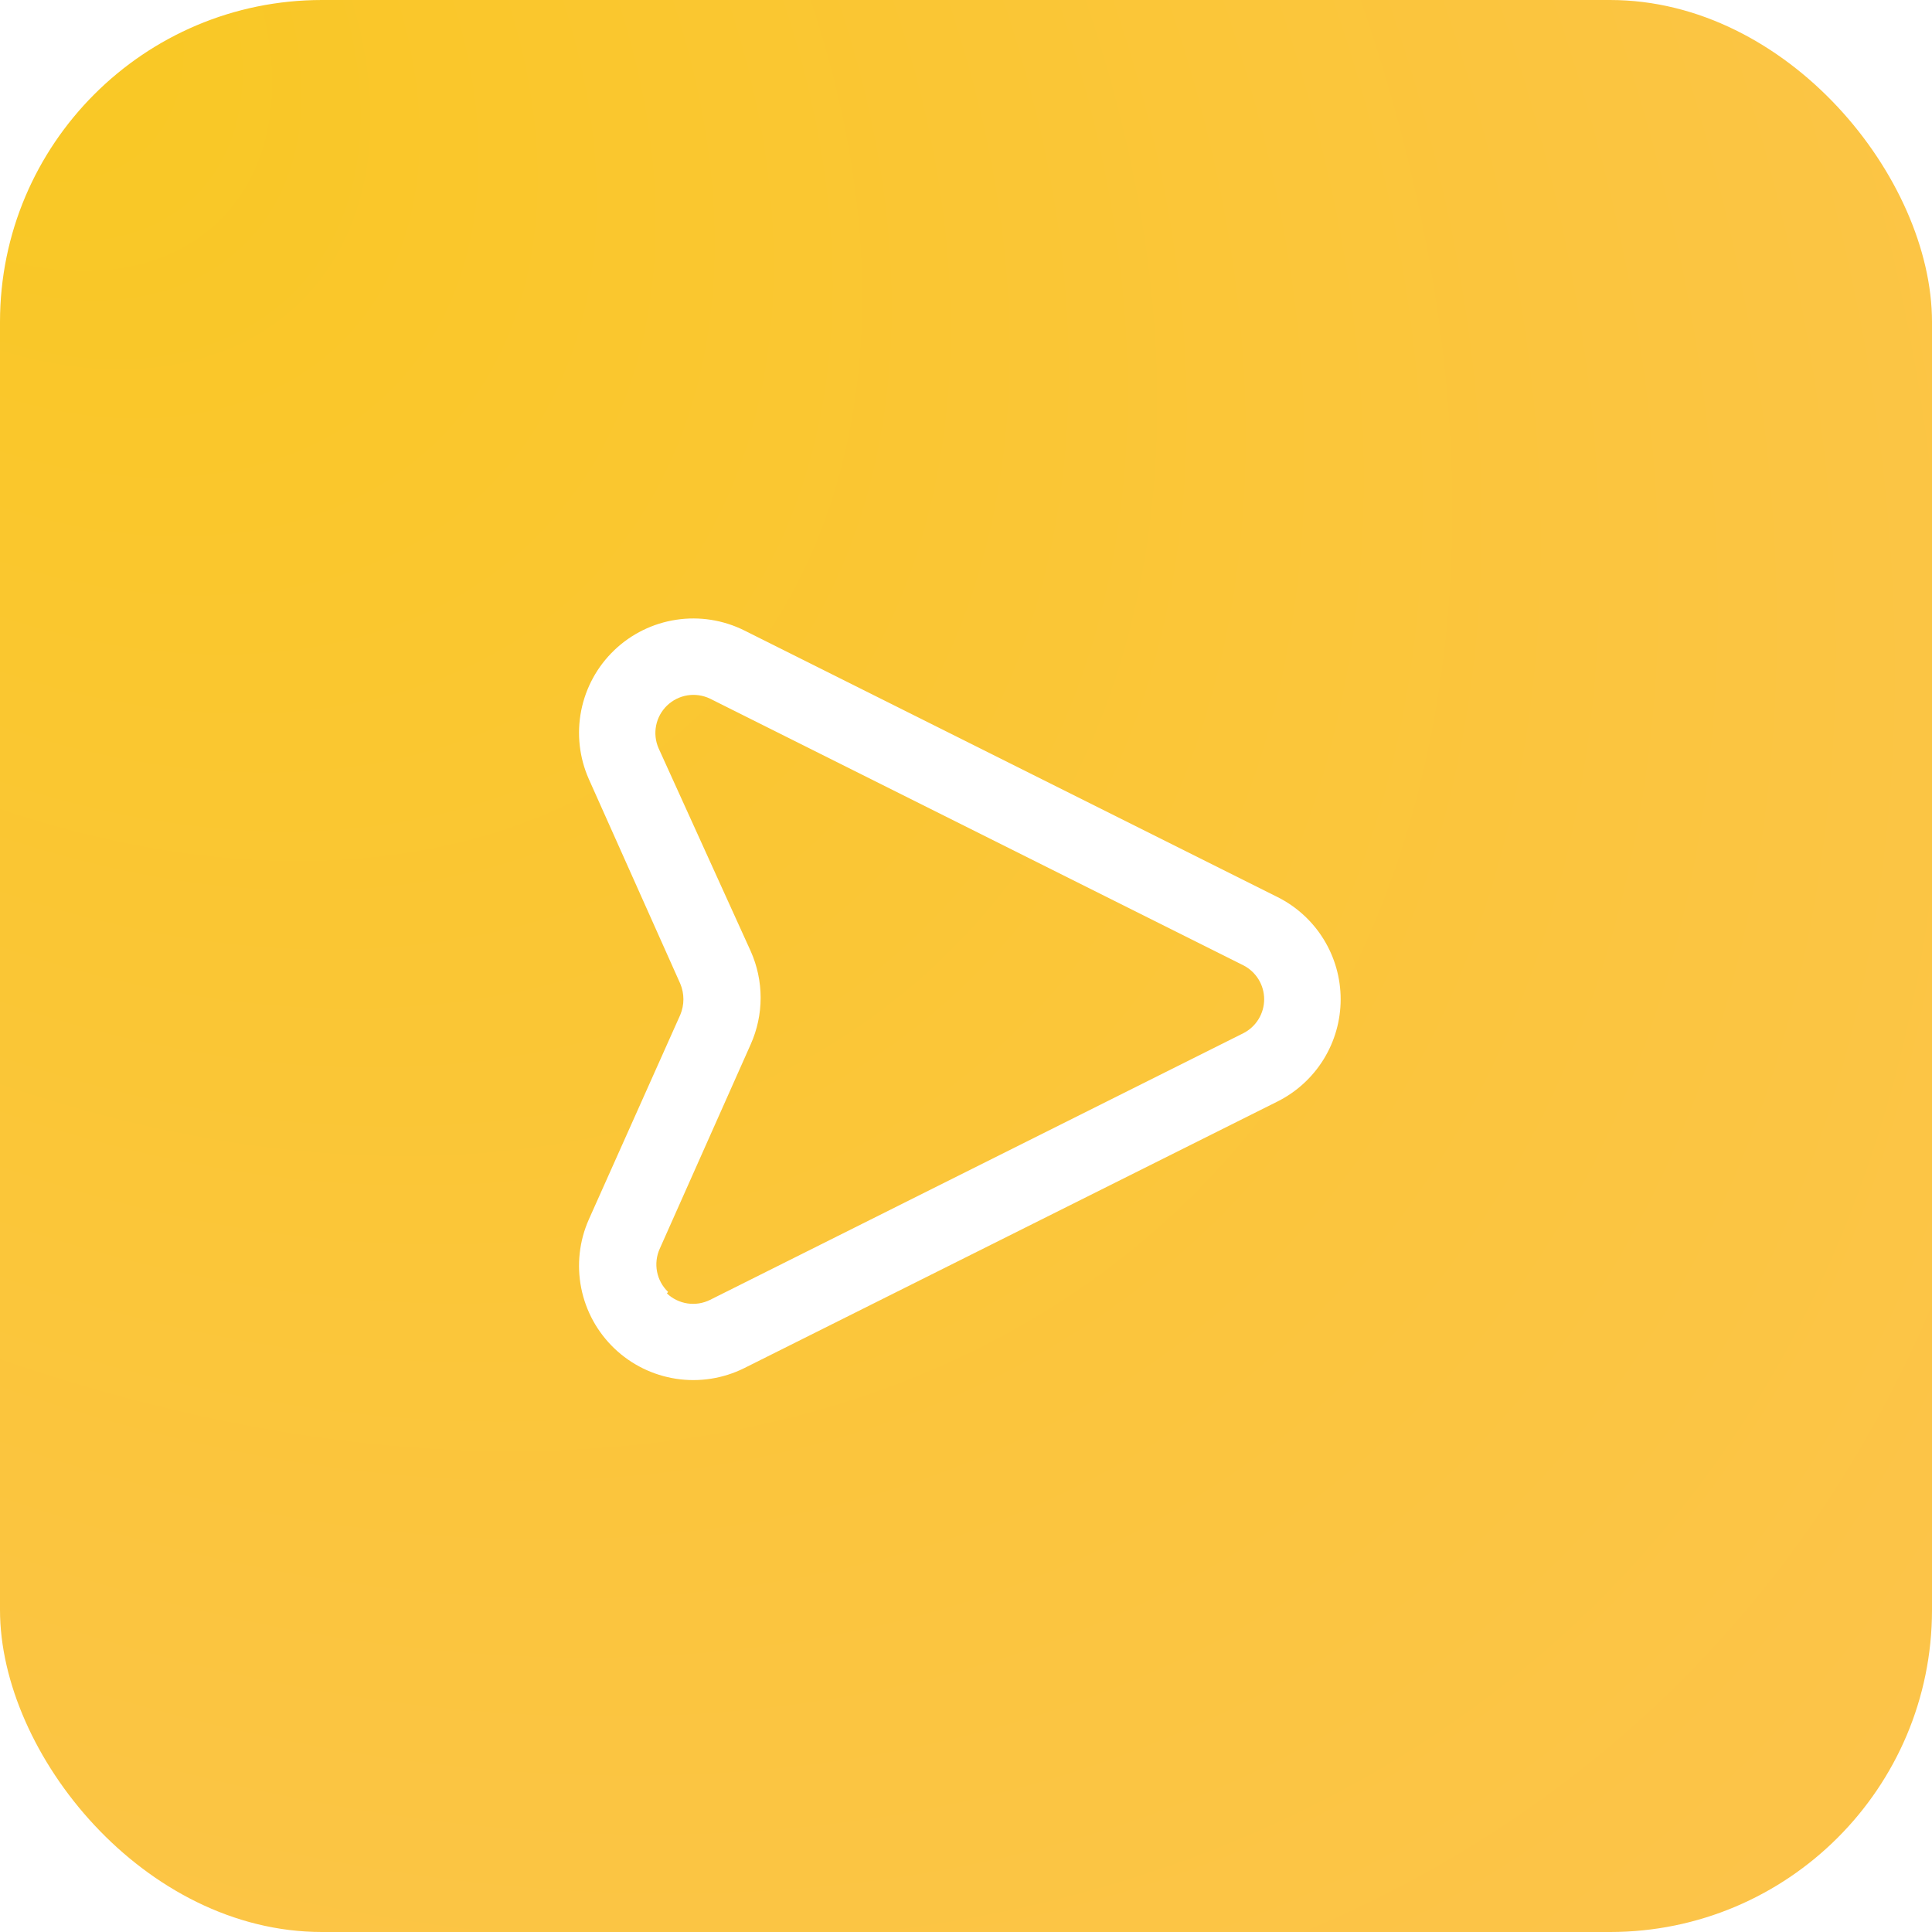
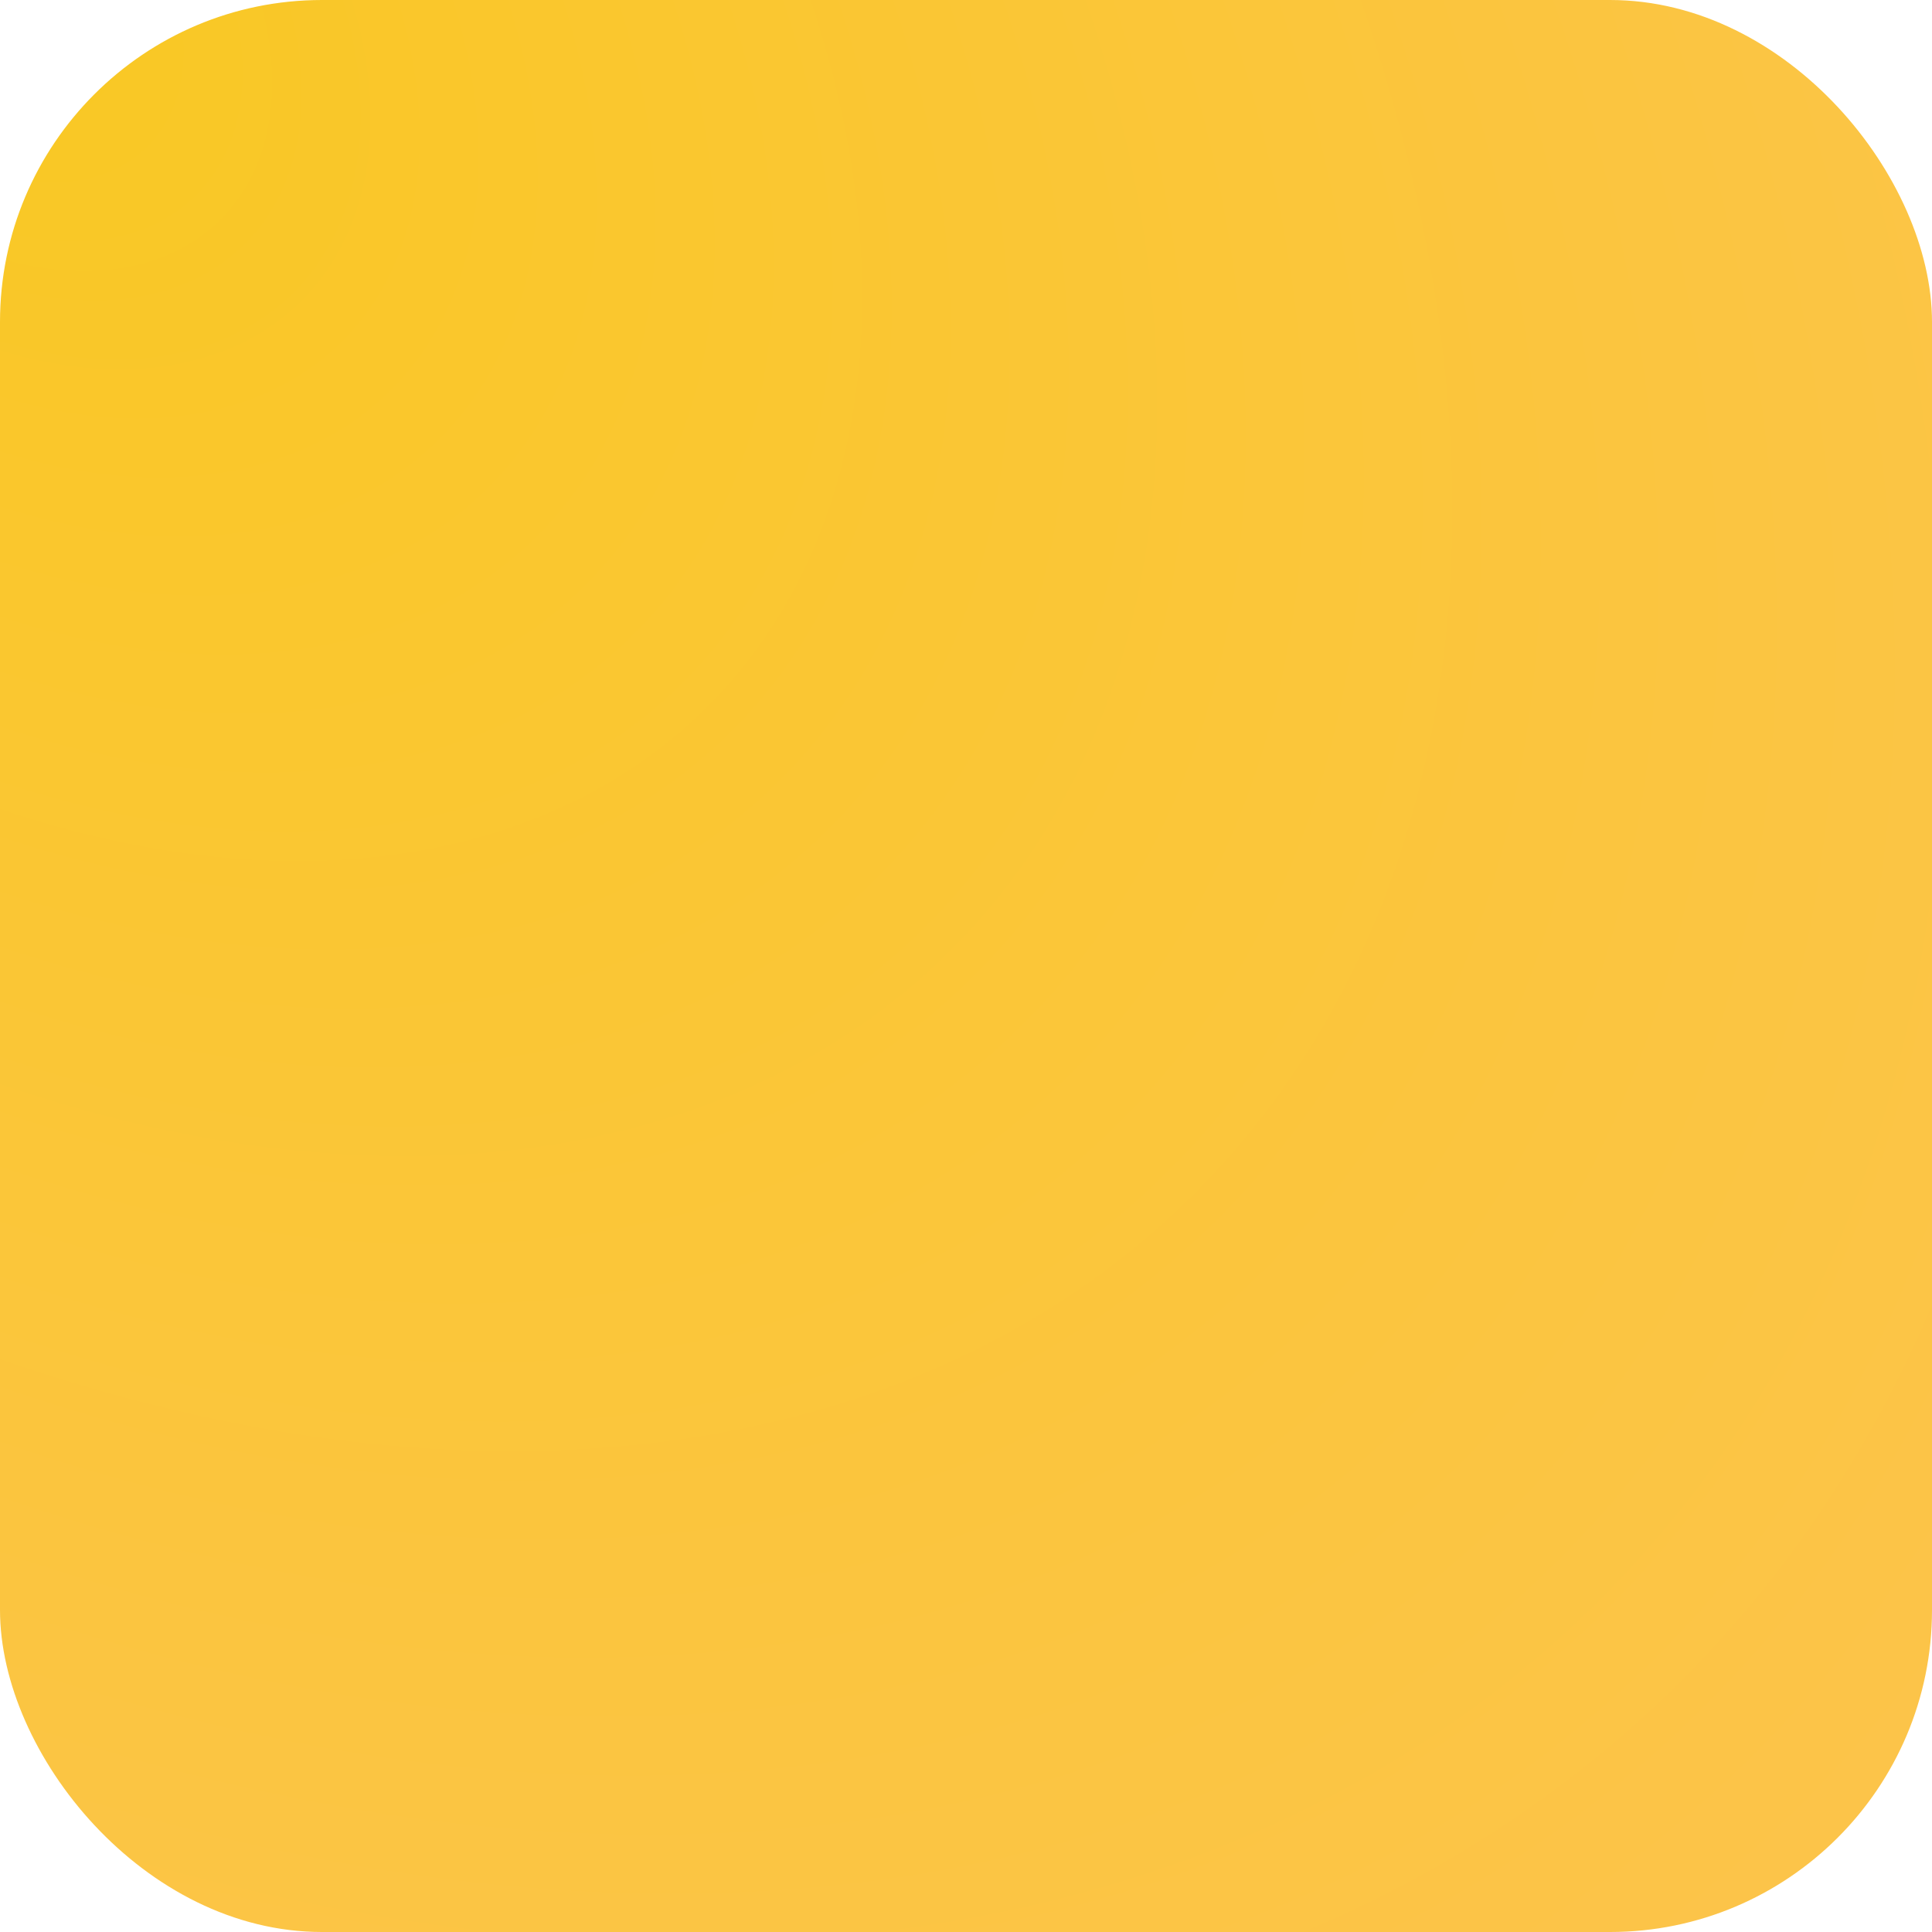
<svg xmlns="http://www.w3.org/2000/svg" width="144" height="144" viewBox="0 0 144 144" fill="none">
  <rect width="144" height="144" rx="24" fill="url(#paint0_radial_2491_272)" />
  <g filter="url(#filter0_d_2491_272)">
-     <path d="M55.474 99.971L95.234 80.091C96.644 79.382 97.829 78.294 98.658 76.95C99.486 75.606 99.925 74.059 99.925 72.48C99.925 70.901 99.486 69.353 98.658 68.01C97.829 66.666 96.644 65.578 95.234 64.869L55.474 44.989C53.904 44.208 52.133 43.93 50.4 44.193C48.667 44.455 47.057 45.246 45.79 46.457C44.523 47.668 43.66 49.241 43.32 50.96C42.979 52.679 43.177 54.462 43.886 56.065L50.702 71.316C50.857 71.684 50.937 72.08 50.937 72.48C50.937 72.88 50.857 73.276 50.702 73.644L43.886 88.895C43.177 90.498 42.979 92.28 43.32 94C43.66 95.719 44.523 97.291 45.79 98.502C47.057 99.714 48.667 100.504 50.4 100.767C52.133 101.03 53.904 100.752 55.474 99.971ZM49.794 94.291C49.371 93.886 49.085 93.36 48.973 92.785C48.861 92.211 48.93 91.616 49.169 91.082L55.956 75.831C56.442 74.74 56.693 73.56 56.693 72.366C56.693 71.173 56.442 69.992 55.956 68.901L49.084 53.764C48.853 53.233 48.79 52.644 48.903 52.076C49.017 51.508 49.301 50.989 49.718 50.587C50.136 50.185 50.666 49.92 51.237 49.828C51.809 49.737 52.395 49.822 52.918 50.072L92.678 69.952C93.143 70.191 93.533 70.553 93.806 70.999C94.079 71.445 94.223 71.957 94.223 72.48C94.223 73.003 94.079 73.515 93.806 73.961C93.533 74.407 93.143 74.769 92.678 75.007L52.918 94.888C52.398 95.144 51.811 95.236 51.237 95.15C50.663 95.063 50.13 94.803 49.708 94.405L49.794 94.291Z" fill="white" />
-   </g>
+     </g>
  <defs>
    <filter id="filter0_d_2491_272" x="25.439" y="28.4" width="92.16" height="92.16" filterUnits="userSpaceOnUse" color-interpolation-filters="sRGB">
      <feFlood flood-opacity="0" result="BackgroundImageFix" />
      <feColorMatrix in="SourceAlpha" type="matrix" values="0 0 0 0 0 0 0 0 0 0 0 0 0 0 0 0 0 0 127 0" result="hardAlpha" />
      <feOffset dy="2" />
      <feGaussianBlur stdDeviation="6" />
      <feComposite in2="hardAlpha" operator="out" />
      <feColorMatrix type="matrix" values="0 0 0 0 0.965 0 0 0 0 0.765 0 0 0 0 0.035 0 0 0 0.6 0" />
      <feBlend mode="normal" in2="BackgroundImageFix" result="effect1_dropShadow_2491_272" />
      <feBlend mode="normal" in="SourceGraphic" in2="effect1_dropShadow_2491_272" result="shape" />
    </filter>
    <radialGradient id="paint0_radial_2491_272" cx="0" cy="0" r="1" gradientUnits="userSpaceOnUse" gradientTransform="rotate(-45.035) scale(139.385 200.455)">
      <stop stop-color="#F9C823" />
      <stop offset="1" stop-color="#FCC44B" />
    </radialGradient>
  </defs>
</svg>